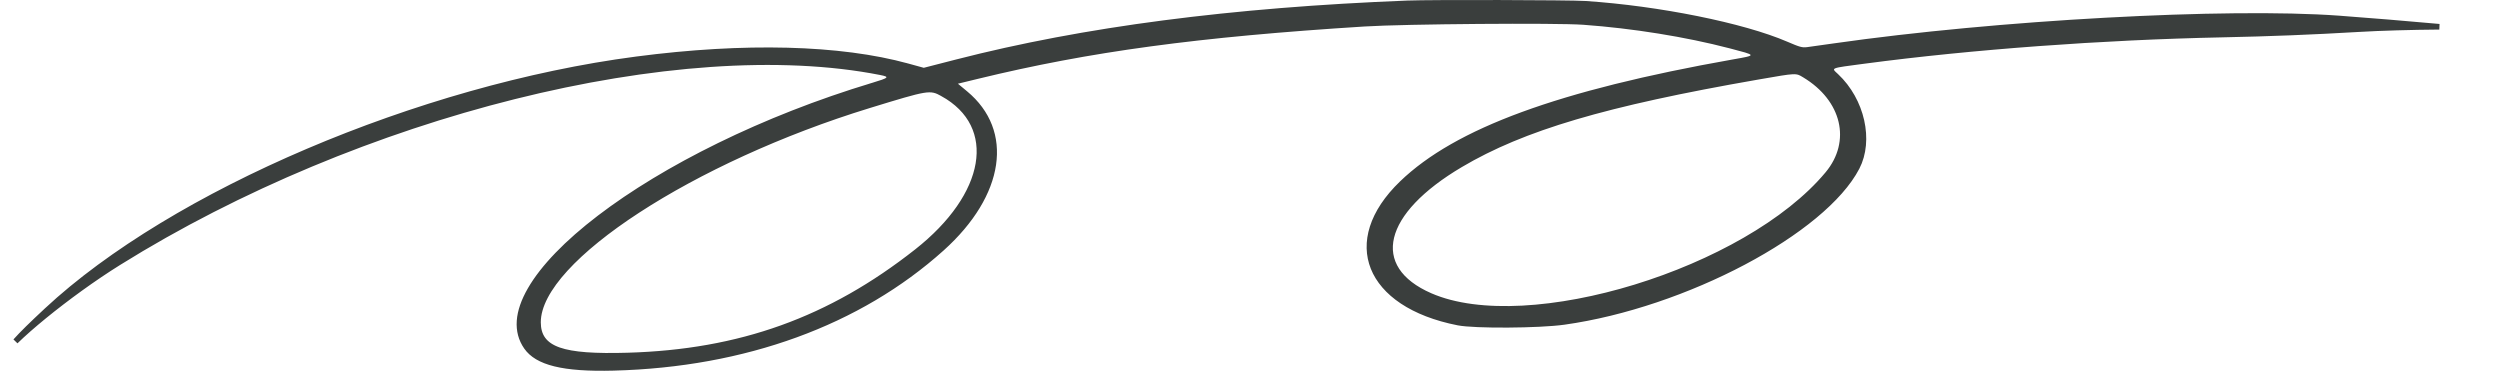
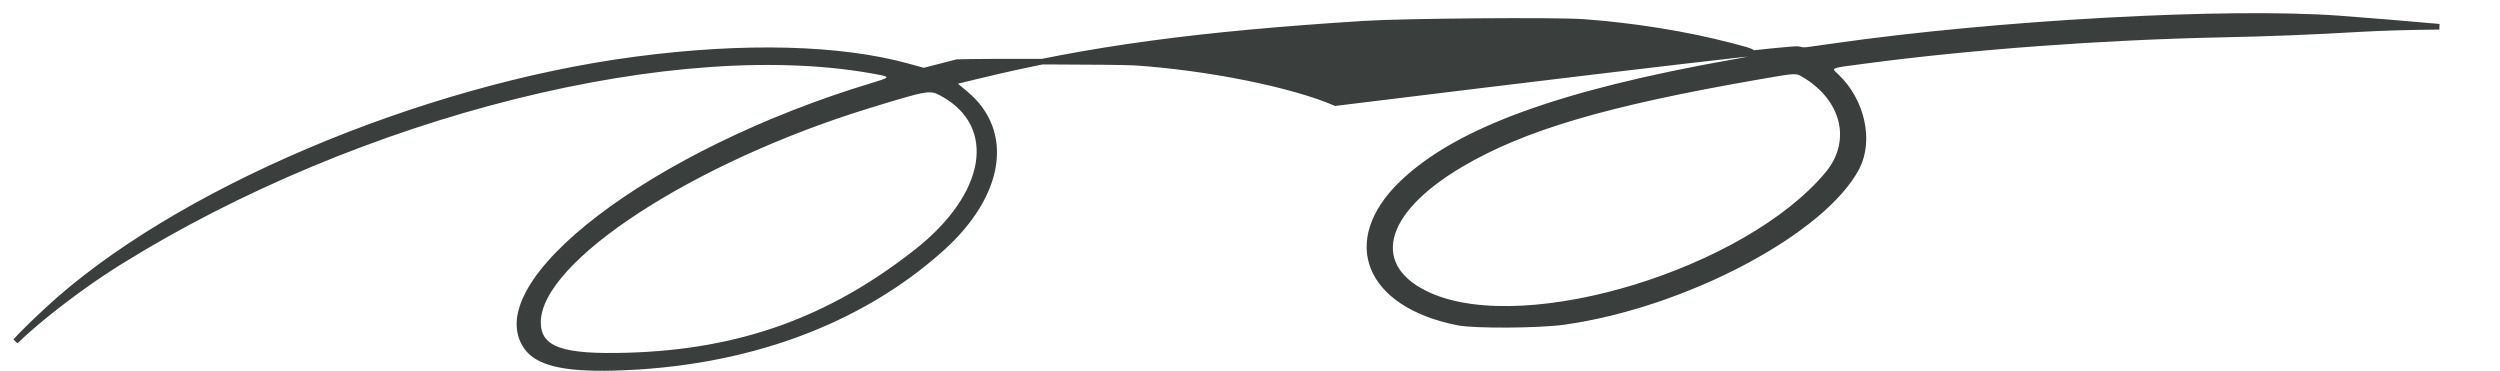
<svg xmlns="http://www.w3.org/2000/svg" width="445" height="66" viewBox="0 0 445 66" fill="none">
-   <path d="M164.298 12.55 164.426 12.586 164.555 12.553 170.332 11.067C192.878 5.271 219.224 1.83 250.538.6c4.31-.169 28.837-.109 31.641.076 13.079.864 28.087 3.898 35.749 7.202C319.036 8.356 319.737 8.642 320.276 8.79 320.849 8.946 321.246 8.948 321.739 8.884L321.675 8.388 321.739 8.884C322.294 8.812 324.453 8.51 326.535 8.211c28.868-4.134 69.821-6.377 89.782-4.923C421.563 3.67 428.475 4.249 434.194 4.763 429.155 4.804 423.791 4.953 419.832 5.187c-8.214.485-15.828.787-24.307.962-21.322.442-44.574 2.153-63.647 4.684C331.485 10.885 331.118 10.934 330.775 10.979 329.735 11.116 328.914 11.224 328.279 11.318 327.453 11.44 326.879 11.544 326.539 11.677 326.385 11.737 326.145 11.851 326.024 12.093 325.873 12.393 325.999 12.665 326.088 12.803 326.176 12.94 326.306 13.07 326.419 13.177 326.47 13.225 326.544 13.293 326.621 13.364 326.694 13.43 326.769 13.499 326.828 13.555 331.442 17.889 333.003 25.018 330.514 29.805 327.575 35.455 319.974 41.576 310.327 46.678 300.704 51.768 289.144 55.792 278.4 57.301 276.181 57.613 272.211 57.788 268.405 57.811 264.585 57.834 261.016 57.703 259.575 57.42 251.38 55.813 246.26 52.12 244.477 47.668 242.708 43.248 244.145 37.86 249.563 32.644c9.714-9.352 27.951-16.071 58.933-21.565C308.626 11.056 308.754 11.034 308.877 11.012 309.77 10.854 310.472 10.73 310.956 10.619 311.225 10.557 311.465 10.492 311.64 10.413 311.722 10.376 311.839 10.315 311.934 10.215 312.046 10.095 312.15 9.887 312.076 9.64 312.018 9.448 311.879 9.335 311.807 9.284 311.721 9.222 311.622 9.171 311.525 9.128 311.33 9.042 311.066 8.953 310.748 8.858 310.186 8.69 309.39 8.483 308.367 8.216L307.933 8.103C300.129 6.068 290.67 4.547 281.872 3.911 276.935 3.554 250.035 3.764 242.885 4.214c-29.686 1.866-48.968 4.475-68.92 9.33L170.389 14.414 169.422 14.649 170.188 15.284 171.82 16.638C175.897 20.018 177.509 24.48 176.8 29.292 176.087 34.128 173.02 39.366 167.63 44.209c-14.73 13.236-35.072 20.657-58.399 21.262C104.726 65.588 101.315 65.349 98.787 64.727 96.265 64.105 94.671 63.113 93.727 61.76L93.341 62.029 93.727 61.76C91.812 59.017 92.102 55.543 94.399 51.56 96.696 47.575 100.951 43.191 106.73 38.778c11.548-8.819 29.05-17.652 48.677-23.56L155.263 14.74 155.407 15.219C156.151 14.995 156.73 14.814 157.15 14.663 157.36 14.588 157.539 14.517 157.685 14.448 157.818 14.385 157.968 14.303 158.081 14.192 158.139 14.134 158.218 14.039 158.256 13.902 158.299 13.747 158.276 13.591 158.203 13.46 158.14 13.346 158.051 13.274 157.988 13.23 157.922 13.185 157.851 13.151 157.788 13.124 157.551 13.025 157.185 12.943 156.763 12.86c-17.92-3.537-41.147-1.723-65.215 4.292-24.076 6.017-49.036 16.249-70.434 29.587-4.457 2.778-9.306 6.306-13.243 9.518-1.968 1.606-3.714 3.137-5.072 4.46C2.788 60.727 2.778 60.738 2.767 60.748c1.16-1.303 2.909-3.009 5.553-5.472C30.781 34.351 74.758 15.6 113.285 10.563c19.298-2.523 36.253-2.078 48.282 1.235L161.699 11.318 161.567 11.798 164.298 12.55zm3.499 4.115L167.555 17.103 167.797 16.665C167.294 16.387 166.841 16.144 166.292 16.023 165.736 15.899 165.121 15.907 164.279 16.048 162.622 16.324 159.911 17.148 154.707 18.743c-15.727 4.82-30.418 11.672-41.188 18.683C108.135 40.931 103.716 44.487 100.635 47.861 97.572 51.217 95.762 54.471 95.762 57.367 95.762 58.542 96.019 59.565 96.639 60.415 97.258 61.261 98.198 61.881 99.465 62.326 101.972 63.206 105.919 63.453 111.714 63.285 131.745 62.708 147.767 56.953 163.215 44.784 169.544 39.799 173.29 34.248 174.154 29.179 174.587 26.638 174.294 24.216 173.232 22.067 172.17 19.919 170.355 18.077 167.797 16.665zM325.344 30.983C327.734 28.113 328.501 24.765 327.752 21.587 327.004 18.417 324.761 15.47 321.233 13.348 321.198 13.327 321.163 13.306 321.129 13.285 320.855 13.119 320.592 12.959 320.292 12.856 319.935 12.733 319.549 12.694 319.019 12.721 318.052 12.769 316.453 13.048 313.363 13.587L312.767 13.691c-27.031 4.709-41.658 9.019-52.808 15.613C252.907 33.474 248.673 37.995 247.66 42.186 247.148 44.306 247.464 46.33 248.642 48.132 249.812 49.919 251.804 51.451 254.583 52.662 258.971 54.575 264.697 55.233 271.006 54.9 277.323 54.566 284.263 53.236 291.103 51.136c13.663-4.194 27.022-11.487 34.241-20.153z" fill="#3a3e3d" stroke="#3a3e3d" />
+   <path d="M164.298 12.55 164.426 12.586 164.555 12.553 170.332 11.067c4.31-.169 28.837-.109 31.641.076 13.079.864 28.087 3.898 35.749 7.202C319.036 8.356 319.737 8.642 320.276 8.79 320.849 8.946 321.246 8.948 321.739 8.884L321.675 8.388 321.739 8.884C322.294 8.812 324.453 8.51 326.535 8.211c28.868-4.134 69.821-6.377 89.782-4.923C421.563 3.67 428.475 4.249 434.194 4.763 429.155 4.804 423.791 4.953 419.832 5.187c-8.214.485-15.828.787-24.307.962-21.322.442-44.574 2.153-63.647 4.684C331.485 10.885 331.118 10.934 330.775 10.979 329.735 11.116 328.914 11.224 328.279 11.318 327.453 11.44 326.879 11.544 326.539 11.677 326.385 11.737 326.145 11.851 326.024 12.093 325.873 12.393 325.999 12.665 326.088 12.803 326.176 12.94 326.306 13.07 326.419 13.177 326.47 13.225 326.544 13.293 326.621 13.364 326.694 13.43 326.769 13.499 326.828 13.555 331.442 17.889 333.003 25.018 330.514 29.805 327.575 35.455 319.974 41.576 310.327 46.678 300.704 51.768 289.144 55.792 278.4 57.301 276.181 57.613 272.211 57.788 268.405 57.811 264.585 57.834 261.016 57.703 259.575 57.42 251.38 55.813 246.26 52.12 244.477 47.668 242.708 43.248 244.145 37.86 249.563 32.644c9.714-9.352 27.951-16.071 58.933-21.565C308.626 11.056 308.754 11.034 308.877 11.012 309.77 10.854 310.472 10.73 310.956 10.619 311.225 10.557 311.465 10.492 311.64 10.413 311.722 10.376 311.839 10.315 311.934 10.215 312.046 10.095 312.15 9.887 312.076 9.64 312.018 9.448 311.879 9.335 311.807 9.284 311.721 9.222 311.622 9.171 311.525 9.128 311.33 9.042 311.066 8.953 310.748 8.858 310.186 8.69 309.39 8.483 308.367 8.216L307.933 8.103C300.129 6.068 290.67 4.547 281.872 3.911 276.935 3.554 250.035 3.764 242.885 4.214c-29.686 1.866-48.968 4.475-68.92 9.33L170.389 14.414 169.422 14.649 170.188 15.284 171.82 16.638C175.897 20.018 177.509 24.48 176.8 29.292 176.087 34.128 173.02 39.366 167.63 44.209c-14.73 13.236-35.072 20.657-58.399 21.262C104.726 65.588 101.315 65.349 98.787 64.727 96.265 64.105 94.671 63.113 93.727 61.76L93.341 62.029 93.727 61.76C91.812 59.017 92.102 55.543 94.399 51.56 96.696 47.575 100.951 43.191 106.73 38.778c11.548-8.819 29.05-17.652 48.677-23.56L155.263 14.74 155.407 15.219C156.151 14.995 156.73 14.814 157.15 14.663 157.36 14.588 157.539 14.517 157.685 14.448 157.818 14.385 157.968 14.303 158.081 14.192 158.139 14.134 158.218 14.039 158.256 13.902 158.299 13.747 158.276 13.591 158.203 13.46 158.14 13.346 158.051 13.274 157.988 13.23 157.922 13.185 157.851 13.151 157.788 13.124 157.551 13.025 157.185 12.943 156.763 12.86c-17.92-3.537-41.147-1.723-65.215 4.292-24.076 6.017-49.036 16.249-70.434 29.587-4.457 2.778-9.306 6.306-13.243 9.518-1.968 1.606-3.714 3.137-5.072 4.46C2.788 60.727 2.778 60.738 2.767 60.748c1.16-1.303 2.909-3.009 5.553-5.472C30.781 34.351 74.758 15.6 113.285 10.563c19.298-2.523 36.253-2.078 48.282 1.235L161.699 11.318 161.567 11.798 164.298 12.55zm3.499 4.115L167.555 17.103 167.797 16.665C167.294 16.387 166.841 16.144 166.292 16.023 165.736 15.899 165.121 15.907 164.279 16.048 162.622 16.324 159.911 17.148 154.707 18.743c-15.727 4.82-30.418 11.672-41.188 18.683C108.135 40.931 103.716 44.487 100.635 47.861 97.572 51.217 95.762 54.471 95.762 57.367 95.762 58.542 96.019 59.565 96.639 60.415 97.258 61.261 98.198 61.881 99.465 62.326 101.972 63.206 105.919 63.453 111.714 63.285 131.745 62.708 147.767 56.953 163.215 44.784 169.544 39.799 173.29 34.248 174.154 29.179 174.587 26.638 174.294 24.216 173.232 22.067 172.17 19.919 170.355 18.077 167.797 16.665zM325.344 30.983C327.734 28.113 328.501 24.765 327.752 21.587 327.004 18.417 324.761 15.47 321.233 13.348 321.198 13.327 321.163 13.306 321.129 13.285 320.855 13.119 320.592 12.959 320.292 12.856 319.935 12.733 319.549 12.694 319.019 12.721 318.052 12.769 316.453 13.048 313.363 13.587L312.767 13.691c-27.031 4.709-41.658 9.019-52.808 15.613C252.907 33.474 248.673 37.995 247.66 42.186 247.148 44.306 247.464 46.33 248.642 48.132 249.812 49.919 251.804 51.451 254.583 52.662 258.971 54.575 264.697 55.233 271.006 54.9 277.323 54.566 284.263 53.236 291.103 51.136c13.663-4.194 27.022-11.487 34.241-20.153z" fill="#3a3e3d" stroke="#3a3e3d" />
</svg>